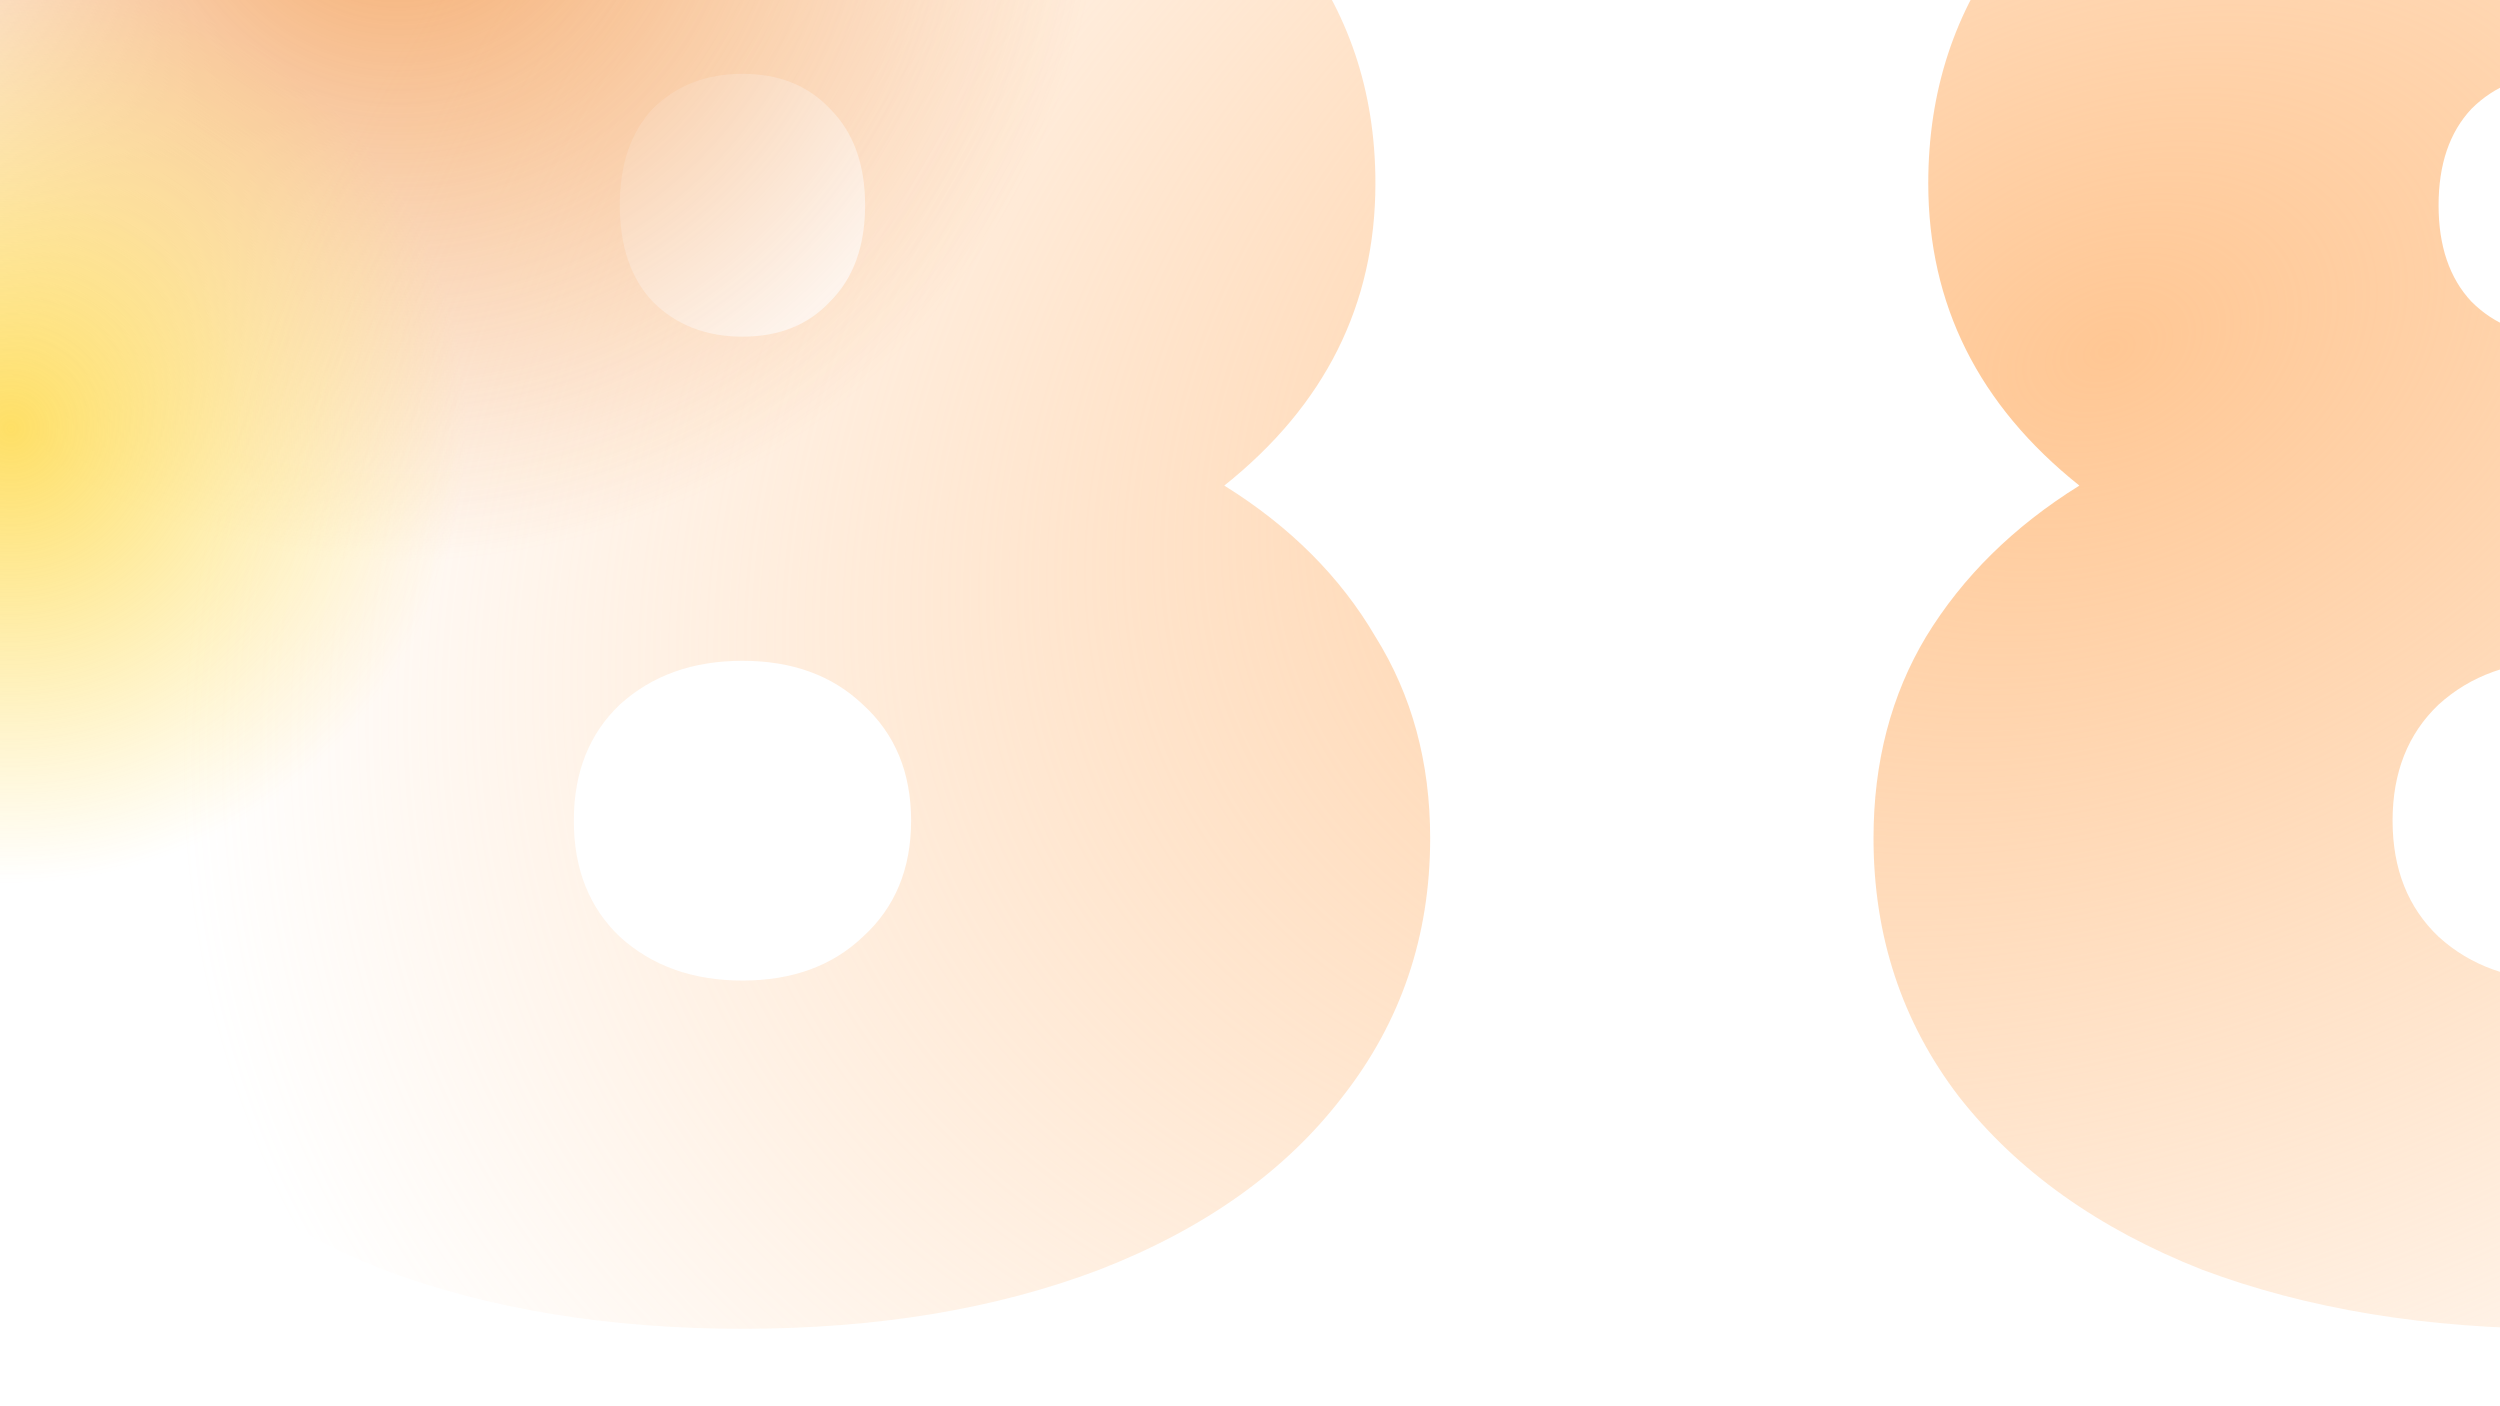
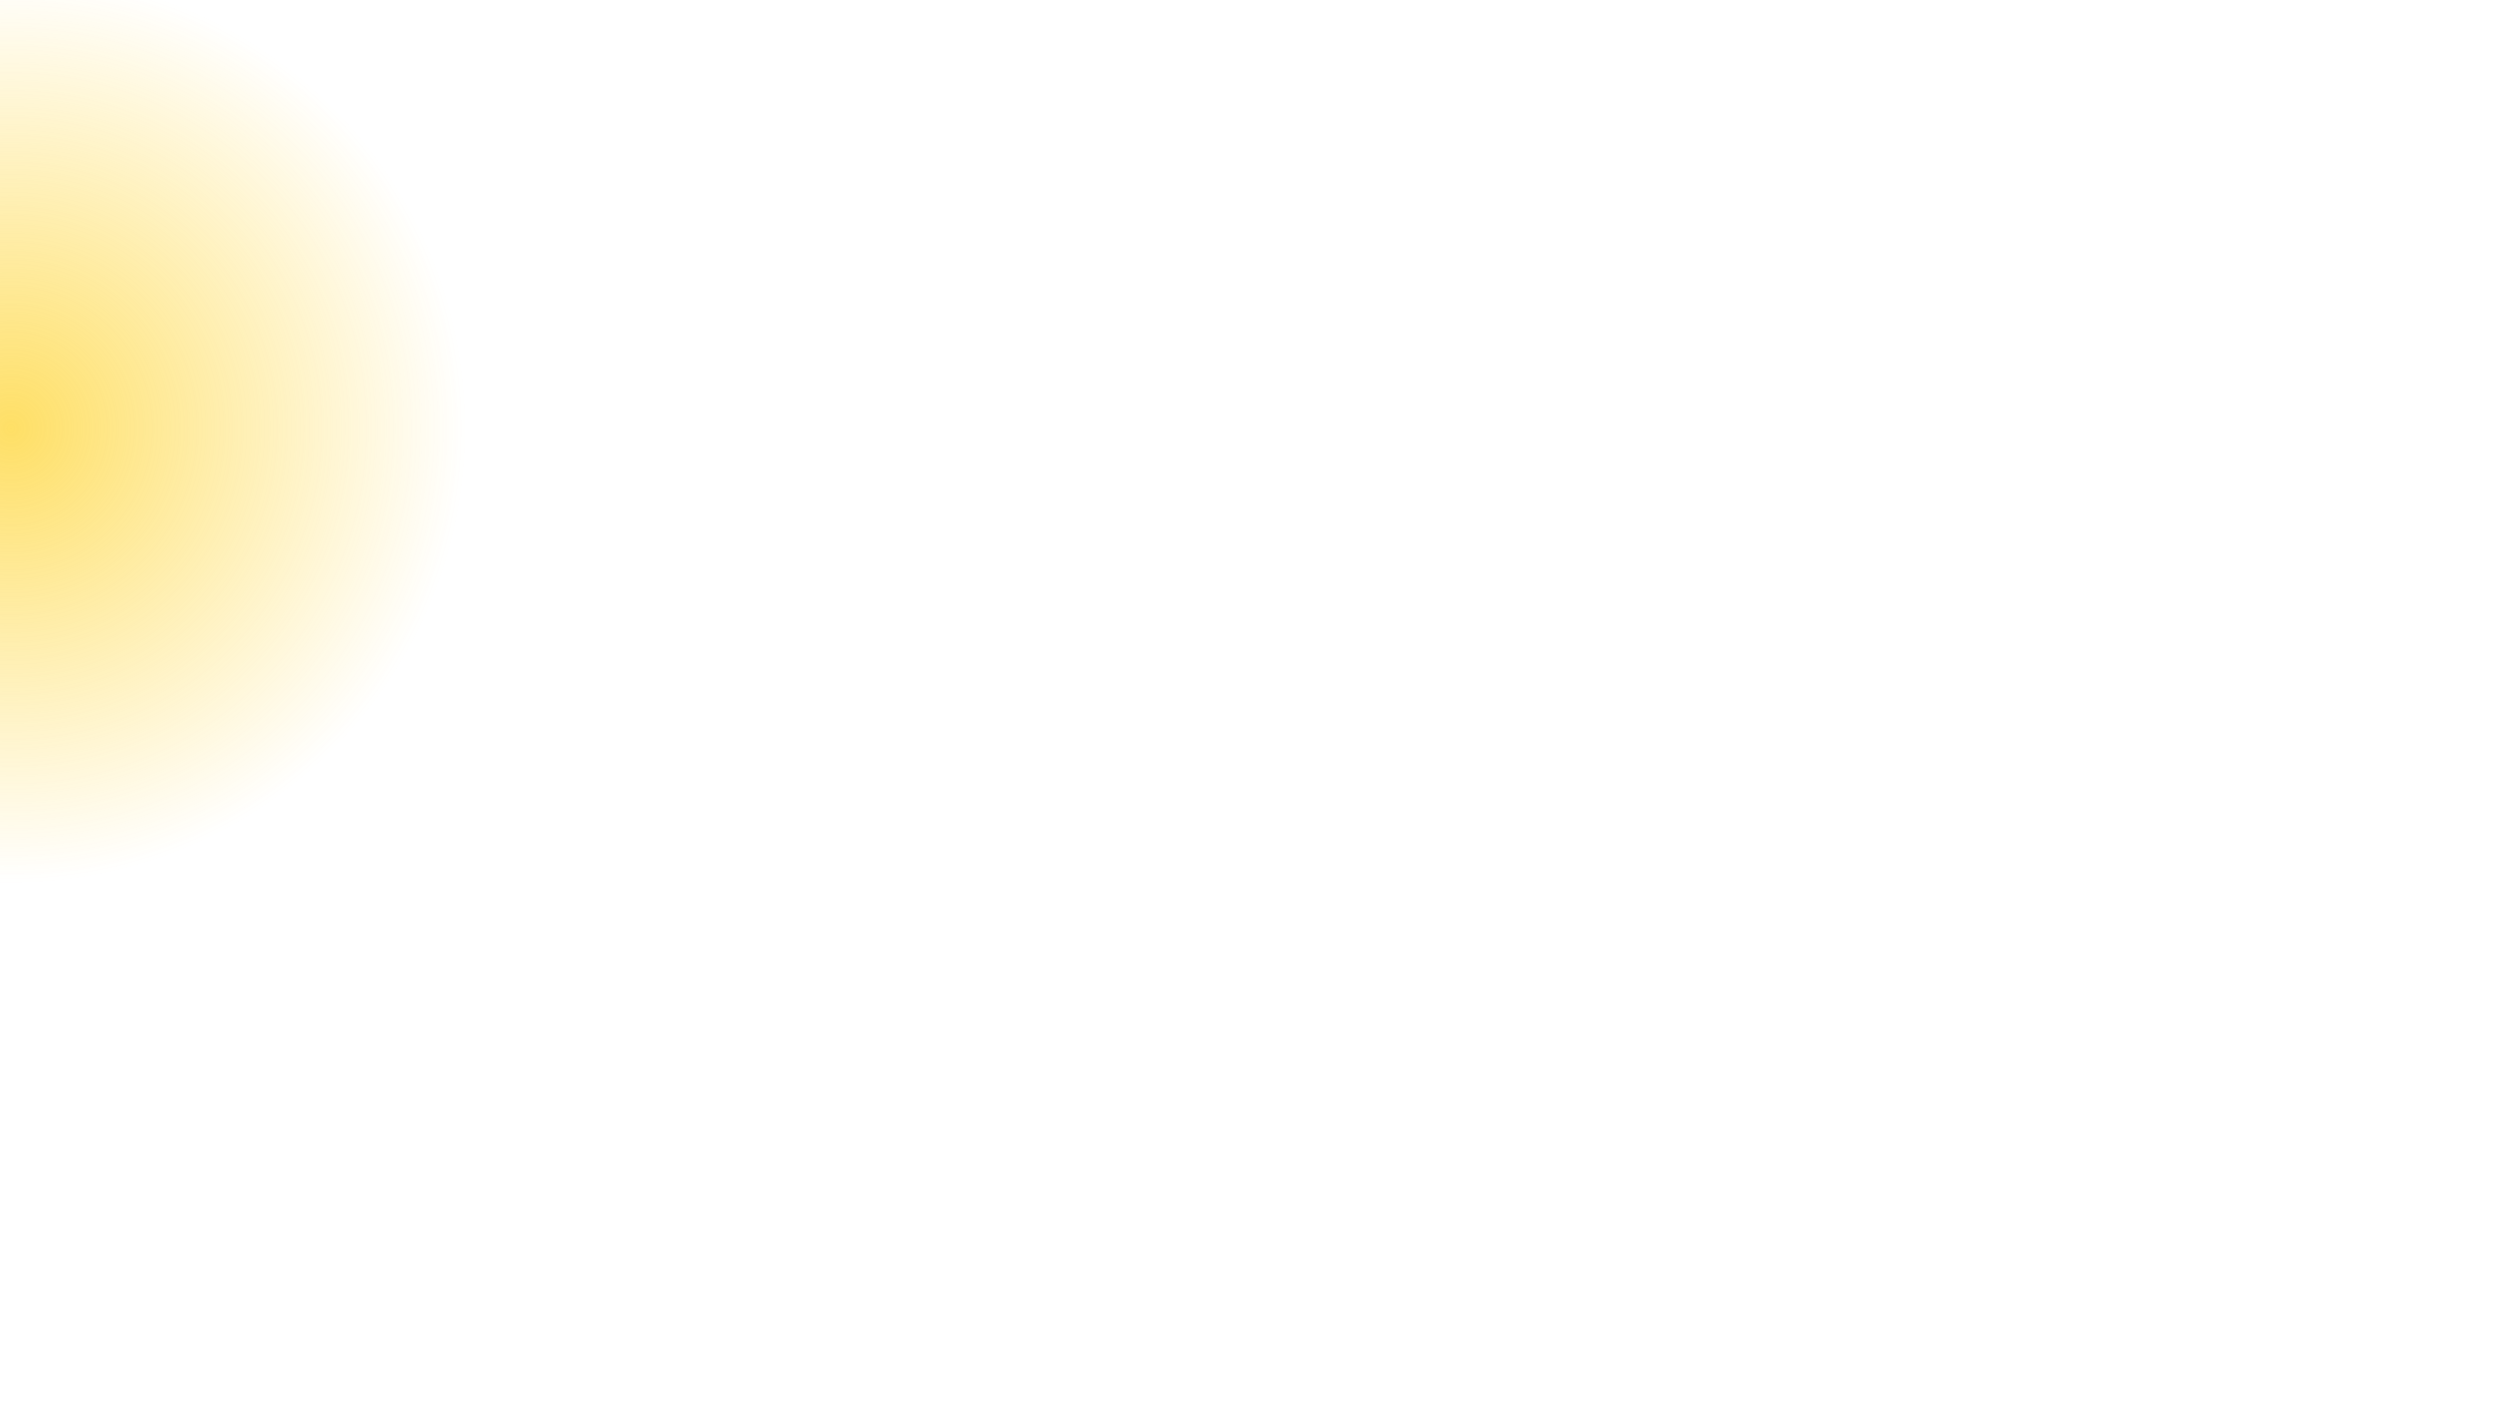
<svg xmlns="http://www.w3.org/2000/svg" width="1600" height="900" fill="none">
  <g clip-path="url(#a)">
-     <path fill="#fff" d="M0 0h1600v900H0z" />
-     <path fill="url(#b)" d="M783.547 310.775c42.051 26.165 74.29 58.404 96.717 96.717 23.362 37.378 35.043 80.363 35.043 128.955 0 62.61-18.689 117.743-56.068 165.4-36.444 47.658-88.307 84.569-155.588 110.734-66.347 25.231-142.506 37.846-228.476 37.846-85.971 0-162.597-12.615-229.878-37.846-66.347-26.165-118.21-63.076-155.589-110.734-36.444-47.657-54.666-102.79-54.666-165.4 0-48.592 11.214-91.577 33.641-128.955 23.362-38.313 56.068-70.552 98.119-96.717-64.478-51.396-96.717-115.874-96.717-193.434 0-58.871 16.82-110.267 50.461-154.187 34.575-43.92 82.233-78.027 142.973-102.324 61.674-24.296 132.226-36.444 211.656-36.444 79.429 0 149.514 12.148 210.254 36.444 61.674 24.297 109.332 58.404 142.973 102.324 34.575 43.92 51.862 95.315 51.862 154.187 0 77.56-32.239 142.038-96.717 193.434ZM475.175 47.255c-23.362 0-42.519 7.477-57.47 22.428-14.017 14.951-21.025 35.51-21.025 61.675s7.008 46.723 21.025 61.674c14.951 14.952 34.108 22.427 57.47 22.427 23.361 0 42.05-7.475 56.067-22.427 14.952-14.951 22.427-35.509 22.427-61.674s-7.475-46.724-22.427-61.675c-14.017-14.951-32.706-22.427-56.067-22.427Zm0 580.303c31.771 0 57.469-9.345 77.093-28.034 20.558-18.69 30.837-43.453 30.837-74.29 0-30.837-10.279-55.601-30.837-74.29-19.624-18.689-45.322-28.034-77.093-28.034-31.772 0-57.937 9.345-78.495 28.034-19.624 18.689-29.436 43.453-29.436 74.29 0 30.837 9.812 55.6 29.436 74.29 20.558 18.689 46.723 28.034 78.495 28.034ZM1947.55 310.775c42.06 26.165 74.29 58.404 96.72 96.717 23.36 37.378 35.04 80.363 35.04 128.955 0 62.61-18.68 117.743-56.06 165.4-36.45 47.658-88.31 84.569-155.59 110.734-66.35 25.231-142.51 37.846-228.48 37.846s-162.59-12.615-229.88-37.846c-66.34-26.165-118.21-63.076-155.58-110.734-36.45-47.657-54.67-102.79-54.67-165.4 0-48.592 11.21-91.577 33.64-128.955 23.36-38.313 56.07-70.552 98.12-96.717-64.48-51.396-96.72-115.874-96.72-193.434 0-58.871 16.82-110.267 50.46-154.187 34.58-43.92 82.24-78.027 142.98-102.324 61.67-24.296 132.22-36.444 211.65-36.444s149.52 12.148 210.26 36.444c61.67 24.297 109.33 58.404 142.97 102.324 34.57 43.92 51.86 95.315 51.86 154.187 0 77.56-32.24 142.038-96.72 193.434Zm-308.37-263.52c-23.36 0-42.52 7.477-57.47 22.428-14.01 14.951-21.02 35.51-21.02 61.675s7.01 46.723 21.02 61.674c14.95 14.952 34.11 22.427 57.47 22.427s42.05-7.475 56.07-22.427c14.95-14.951 22.43-35.509 22.43-61.674s-7.48-46.724-22.43-61.675c-14.02-14.951-32.71-22.427-56.07-22.427Zm0 580.303c31.77 0 57.47-9.345 77.1-28.034 20.55-18.69 30.83-43.453 30.83-74.29 0-30.837-10.28-55.601-30.83-74.29-19.63-18.689-45.33-28.034-77.1-28.034-31.77 0-57.93 9.345-78.49 28.034-19.63 18.689-29.44 43.453-29.44 74.29 0 30.837 9.81 55.6 29.44 74.29 20.56 18.689 46.72 28.034 78.49 28.034Zm856.69 222.869c-86.91 0-164-20.091-231.28-60.273-66.35-41.116-118.68-99.987-156.99-176.613-37.38-77.561-56.07-169.605-56.07-276.134 0-106.529 18.69-198.106 56.07-274.732 38.31-77.56 90.64-136.432 156.99-176.614 67.28-41.116 144.37-61.675 231.28-61.675 86.9 0 163.53 20.559 229.88 61.675 67.28 40.182 119.61 99.053 156.99 176.614 38.31 76.626 57.47 168.203 57.47 274.732 0 106.529-19.16 198.573-57.47 276.134-37.38 76.626-89.71 135.497-156.99 176.613-66.35 40.182-142.98 60.273-229.88 60.273Zm0-264.92c74.76 0 112.13-82.7 112.13-248.1 0-165.4-37.37-248.1-112.13-248.1-74.76 0-112.14 82.7-112.14 248.1 0 165.4 37.38 248.1 112.14 248.1Zm867.41 264.92c-86.91 0-164-20.091-231.28-60.273-66.35-41.116-118.68-99.987-156.99-176.613-37.38-77.561-56.07-169.605-56.07-276.134 0-106.529 18.69-198.106 56.07-274.732 38.31-77.56 90.64-136.432 156.99-176.614 67.28-41.116 144.37-61.675 231.28-61.675 86.9 0 163.53 20.559 229.87 61.675 67.29 40.182 119.62 99.053 156.99 176.614 38.32 76.626 57.47 168.203 57.47 274.732 0 106.529-19.15 198.573-57.47 276.134-37.37 76.626-89.7 135.497-156.99 176.613-66.34 40.182-142.97 60.273-229.87 60.273Zm0-264.92c74.75 0 112.13-82.7 112.13-248.1 0-165.4-37.38-248.1-112.13-248.1-74.76 0-112.14 82.7-112.14 248.1 0 165.4 37.38 248.1 112.14 248.1Z" />
    <g opacity=".6">
      <g filter="url(#c)">
-         <circle cx="254.801" cy="-90.801" r="450.199" fill="url(#d)" />
-       </g>
+         </g>
      <g filter="url(#e)">
        <circle cx="6.755" cy="274.165" r="291.755" fill="url(#f)" />
      </g>
    </g>
  </g>
  <defs>
    <radialGradient id="b" cx="0" cy="0" r="1" gradientTransform="rotate(154.765 646.988 259.698) scale(2514.97 1745.02)" gradientUnits="userSpaceOnUse">
      <stop stop-color="#FF7A01" stop-opacity=".3" />
      <stop offset="0" stop-color="#FFC794" />
      <stop offset=".51" stop-color="#FFC794" stop-opacity="0" />
    </radialGradient>
    <radialGradient id="d" cx="0" cy="0" r="1" gradientTransform="rotate(90 172.801 82) scale(450.199)" gradientUnits="userSpaceOnUse">
      <stop stop-color="#ED6F04" />
      <stop offset="1" stop-color="#ED6F04" stop-opacity="0" />
    </radialGradient>
    <radialGradient id="f" cx="0" cy="0" r="1" gradientTransform="rotate(90 -133.705 140.46) scale(291.755)" gradientUnits="userSpaceOnUse">
      <stop stop-color="#FECA00" />
      <stop offset="1" stop-color="#FECA00" stop-opacity="0" />
    </radialGradient>
    <filter id="c" width="2088.4" height="2088.4" x="-789.397" y="-1135" color-interpolation-filters="sRGB" filterUnits="userSpaceOnUse">
      <feFlood flood-opacity="0" result="BackgroundImageFix" />
      <feBlend in="SourceGraphic" in2="BackgroundImageFix" result="shape" />
      <feGaussianBlur result="effect1_foregroundBlur_14_2043" stdDeviation="297" />
    </filter>
    <filter id="e" width="1771.51" height="1771.51" x="-879" y="-611.59" color-interpolation-filters="sRGB" filterUnits="userSpaceOnUse">
      <feFlood flood-opacity="0" result="BackgroundImageFix" />
      <feBlend in="SourceGraphic" in2="BackgroundImageFix" result="shape" />
      <feGaussianBlur result="effect1_foregroundBlur_14_2043" stdDeviation="297" />
    </filter>
    <clipPath id="a">
      <path fill="#fff" d="M0 0h1600v900H0z" />
    </clipPath>
  </defs>
</svg>